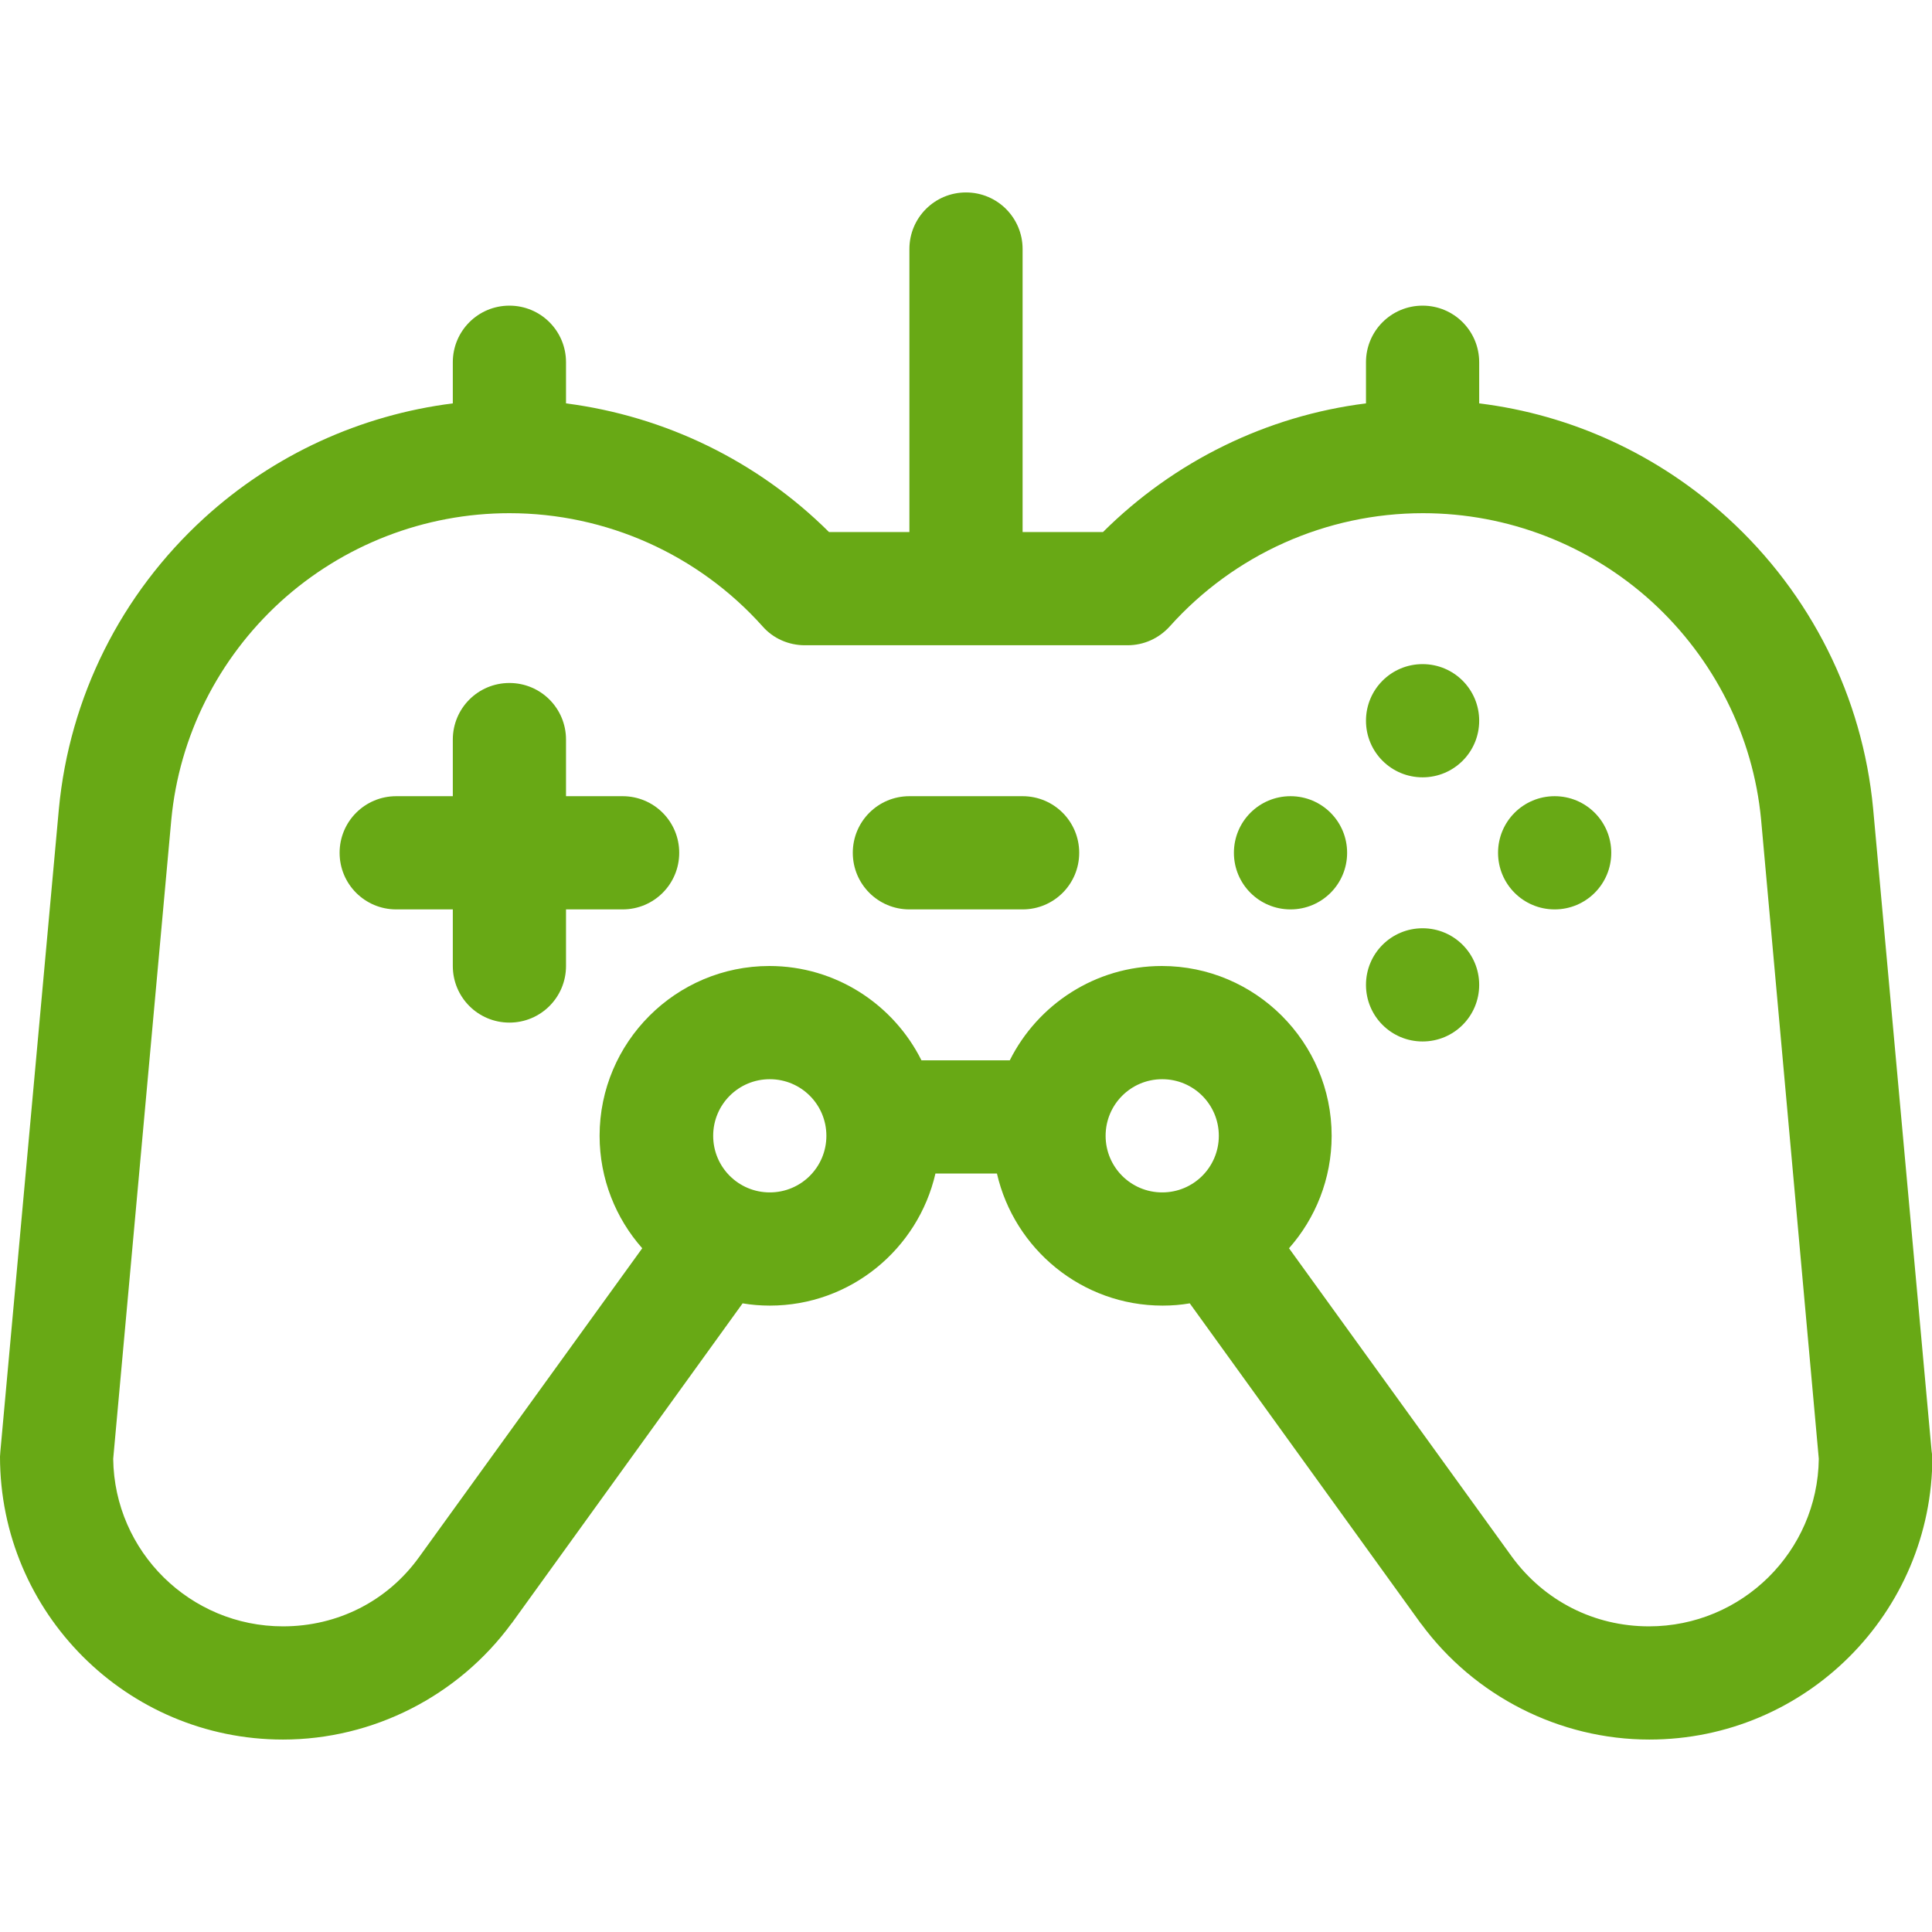
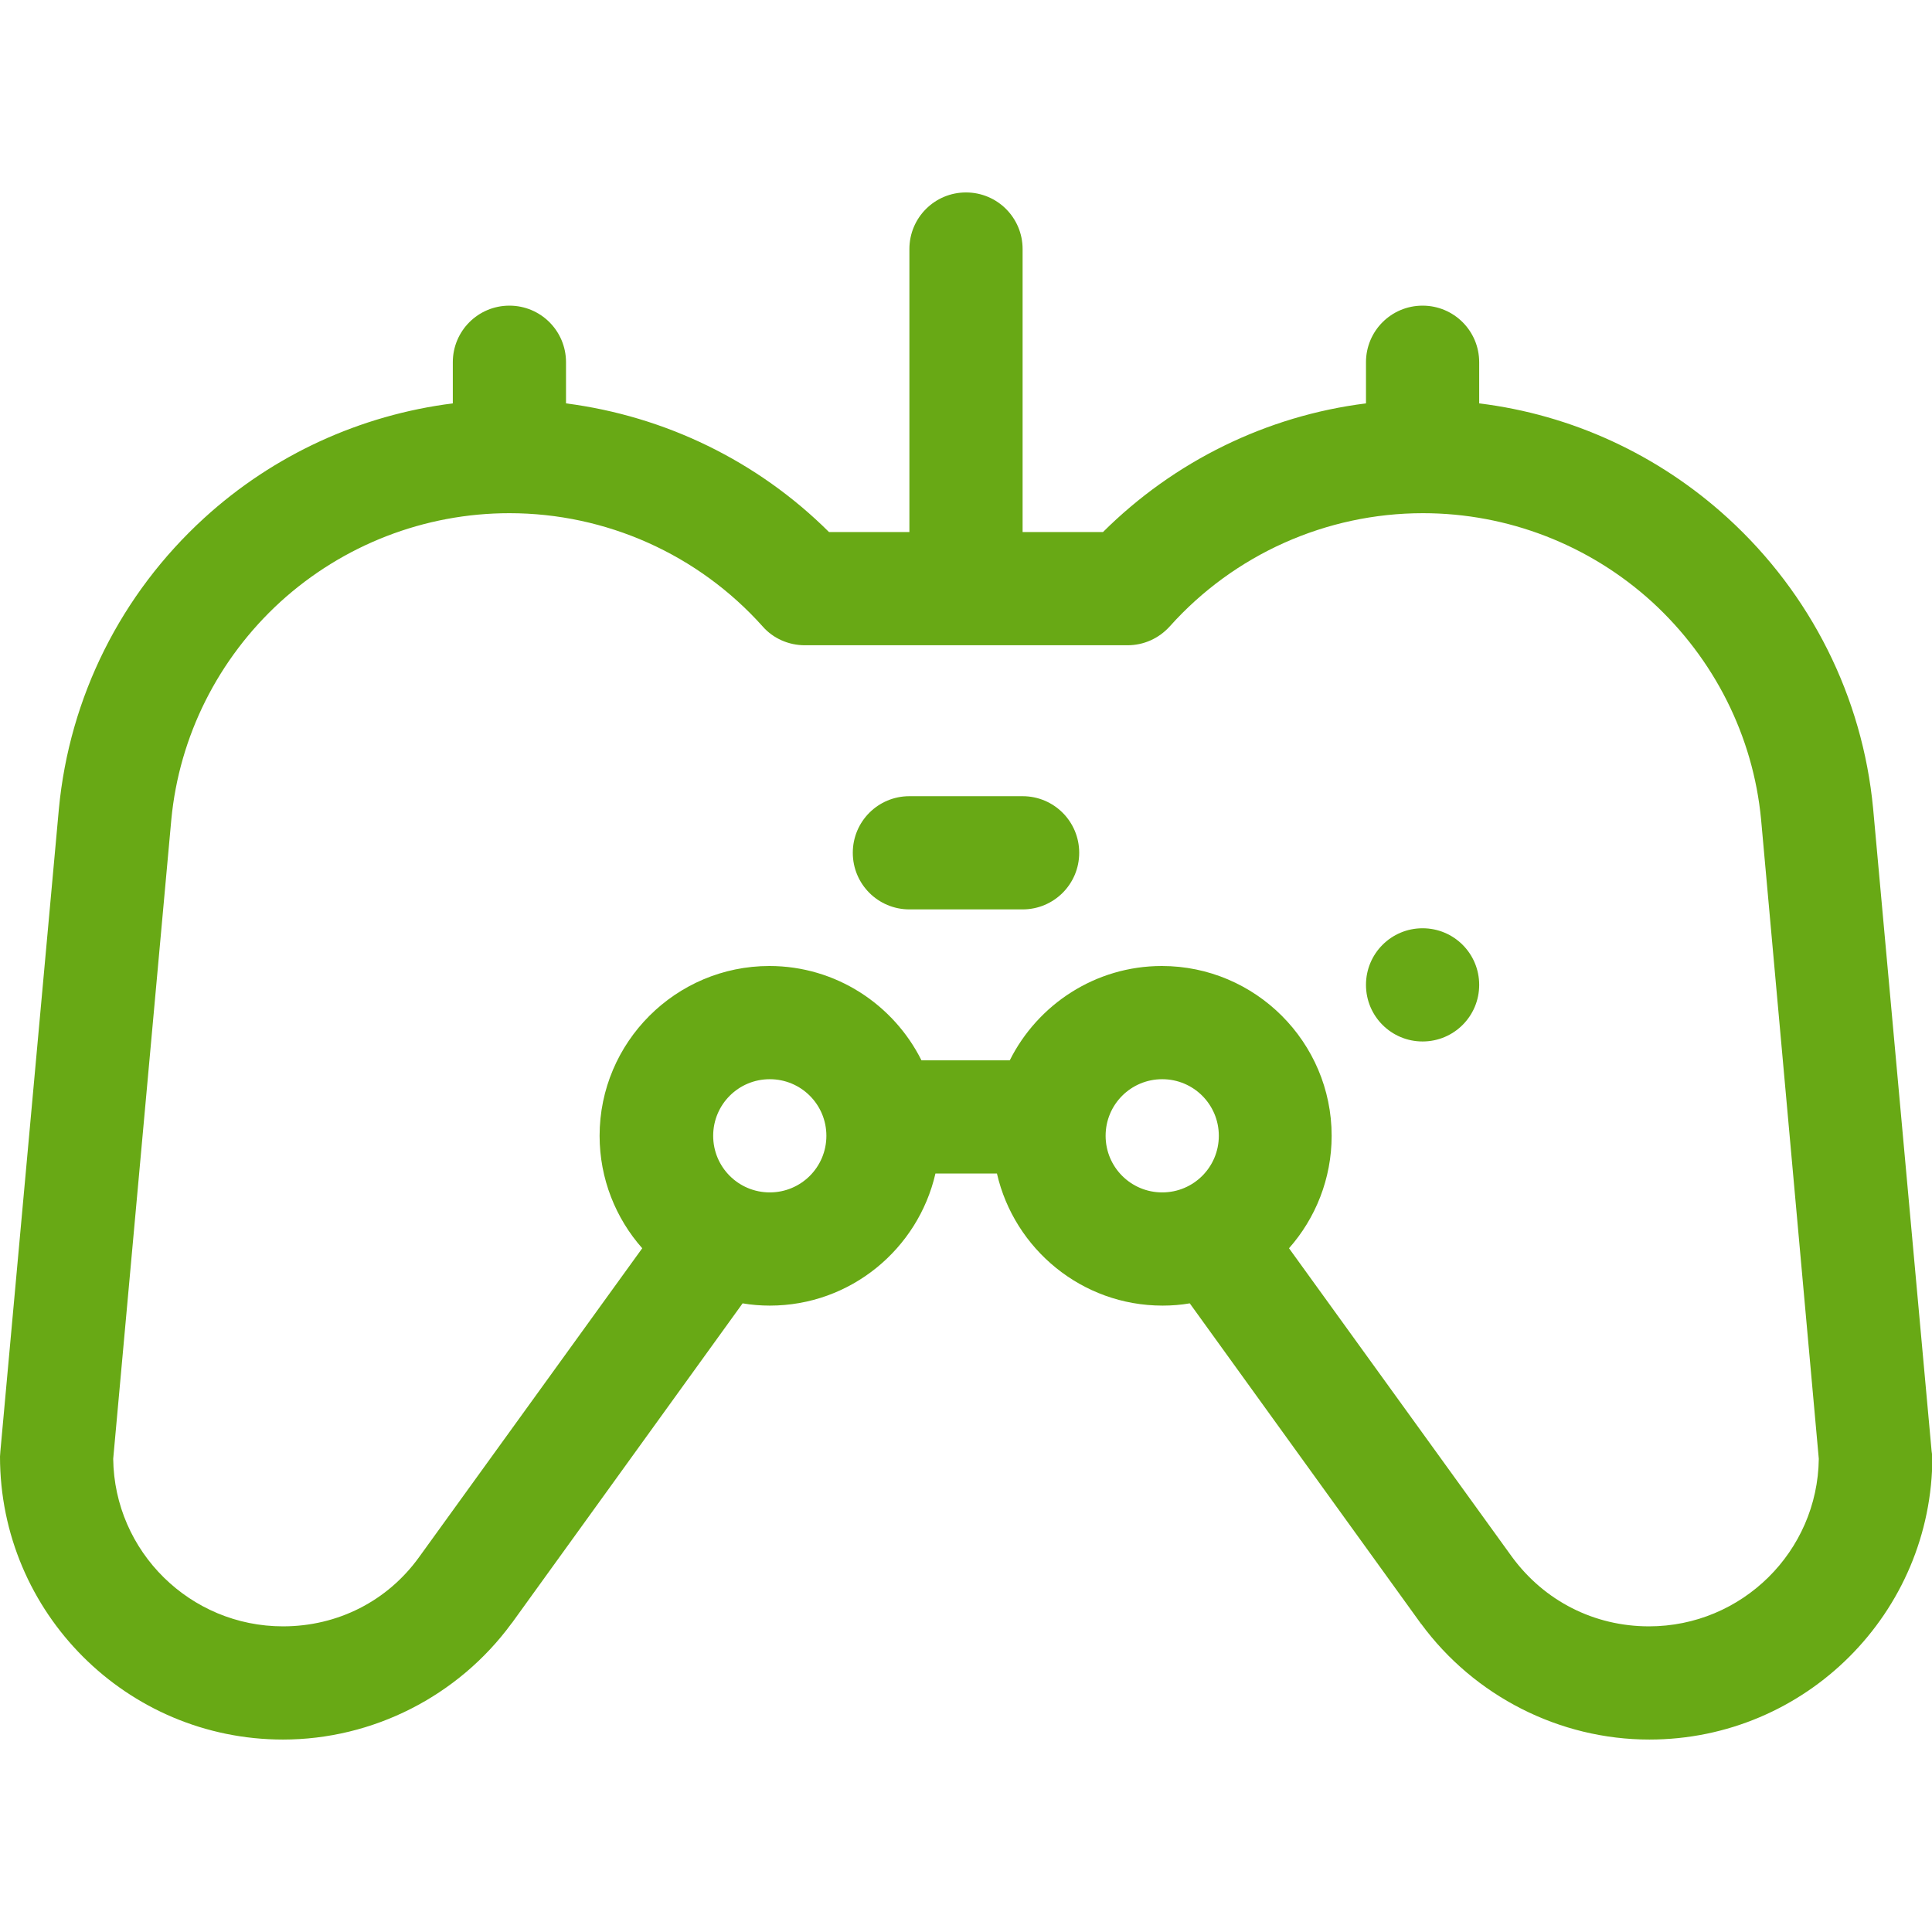
<svg xmlns="http://www.w3.org/2000/svg" version="1.1" id="Layer_1" x="0px" y="0px" viewBox="0 0 512 512" style="enable-background:new 0 0 512 512;" xml:space="preserve">
  <style type="text/css">
	.st0{fill:#68A915;}
</style>
-   <path class="st0" d="M165,211h-15v-15c0-8.3-6.7-15-15-15s-15,6.7-15,15v15h-15c-8.3,0-15,6.7-15,15s6.7,15,15,15h15v15  c0,8.3,6.7,15,15,15s15-6.7,15-15v-15h15c8.3,0,15-6.7,15-15S173.3,211,165,211z" />
-   <path class="st0" d="M392,191c0,8.3-6.7,15-15,15s-15-6.7-15-15s6.7-15,15-15S392,182.7,392,191z" />
  <path class="st0" d="M392,261c0,8.3-6.7,15-15,15s-15-6.7-15-15s6.7-15,15-15S392,252.7,392,261z" />
-   <path class="st0" d="M357,226c0,8.3-6.7,15-15,15s-15-6.7-15-15s6.7-15,15-15S357,217.7,357,226z" />
-   <path class="st0" d="M427,226c0,8.3-6.7,15-15,15s-15-6.7-15-15s6.7-15,15-15S427,217.7,427,226z" />
  <path class="st0" d="M271,211h-30c-8.3,0-15,6.7-15,15s6.7,15,15,15h30c8.3,0,15-6.7,15-15S279.3,211,271,211z" />
  <path class="st0" d="M511.9,384.6l-15.5-170.3c-2.8-29.6-16.5-56.9-38.5-77c-18.4-16.8-41.4-27.4-65.9-30.4V96c0-8.3-6.7-15-15-15  s-15,6.7-15,15v10.9c-26.3,3.3-50.8,15.3-69.7,34.1H271V66c0-8.3-6.7-15-15-15s-15,6.7-15,15v75h-21.3  c-18.9-18.8-43.4-30.7-69.7-34.1V96c0-8.3-6.7-15-15-15s-15,6.7-15,15v10.9c-24.5,3.1-47.5,13.6-65.9,30.4  c-22,20.1-35.7,47.4-38.5,77.1L0.1,384.6c0,0.5-0.1,0.9-0.1,1.4c0,41.4,33.6,75,75,75c23.8,0,46.4-11.5,60.5-30.7c0,0,0-0.1,0.1-0.1  l61.2-84.8c2.3,0.4,4.8,0.6,7.2,0.6c21.4,0,39.3-15,43.9-35h16.3c4.6,20,22.5,35,43.9,35c2.5,0,4.9-0.2,7.2-0.6l61.2,84.8  c0,0,0,0.1,0.1,0.1c14.1,19.2,36.7,30.7,60.5,30.7c41.4,0,75-33.6,75-75C512,385.5,512,385.1,511.9,384.6z M204,316  c-8.3,0-15-6.7-15-15s6.7-15,15-15s15,6.7,15,15S212.3,316,204,316z M293,301c0-8.3,6.7-15,15-15s15,6.7,15,15s-6.7,15-15,15  S293,309.3,293,301z M437,431c-14.5,0-27.7-6.7-36.3-18.4l-59.1-81.8c7-7.9,11.3-18.4,11.3-29.8c0-24.8-20.2-45-45-45  c-17.6,0-32.9,10.2-40.3,25h-23.4c-7.4-14.8-22.7-25-40.3-25c-24.8,0-45,20.2-45,45c0,11.4,4.3,21.9,11.3,29.8l-59.1,81.8  C102.7,424.3,89.5,431,75,431c-24.6,0-44.7-19.8-45-44.4l15.4-169.4c2.1-22.1,12.4-42.6,28.9-57.7C90.9,144.4,112.5,136,135,136  c25.6,0,50,10.9,67.1,30c2.8,3.2,6.9,5,11.2,5h85.5c4.3,0,8.3-1.8,11.2-5c17.1-19.1,41.5-30,67.1-30c22.5,0,44.1,8.4,60.7,23.5  c16.5,15.1,26.8,35.6,28.9,57.6L482,386.6C481.7,411.2,461.6,431,437,431z" />
</svg>